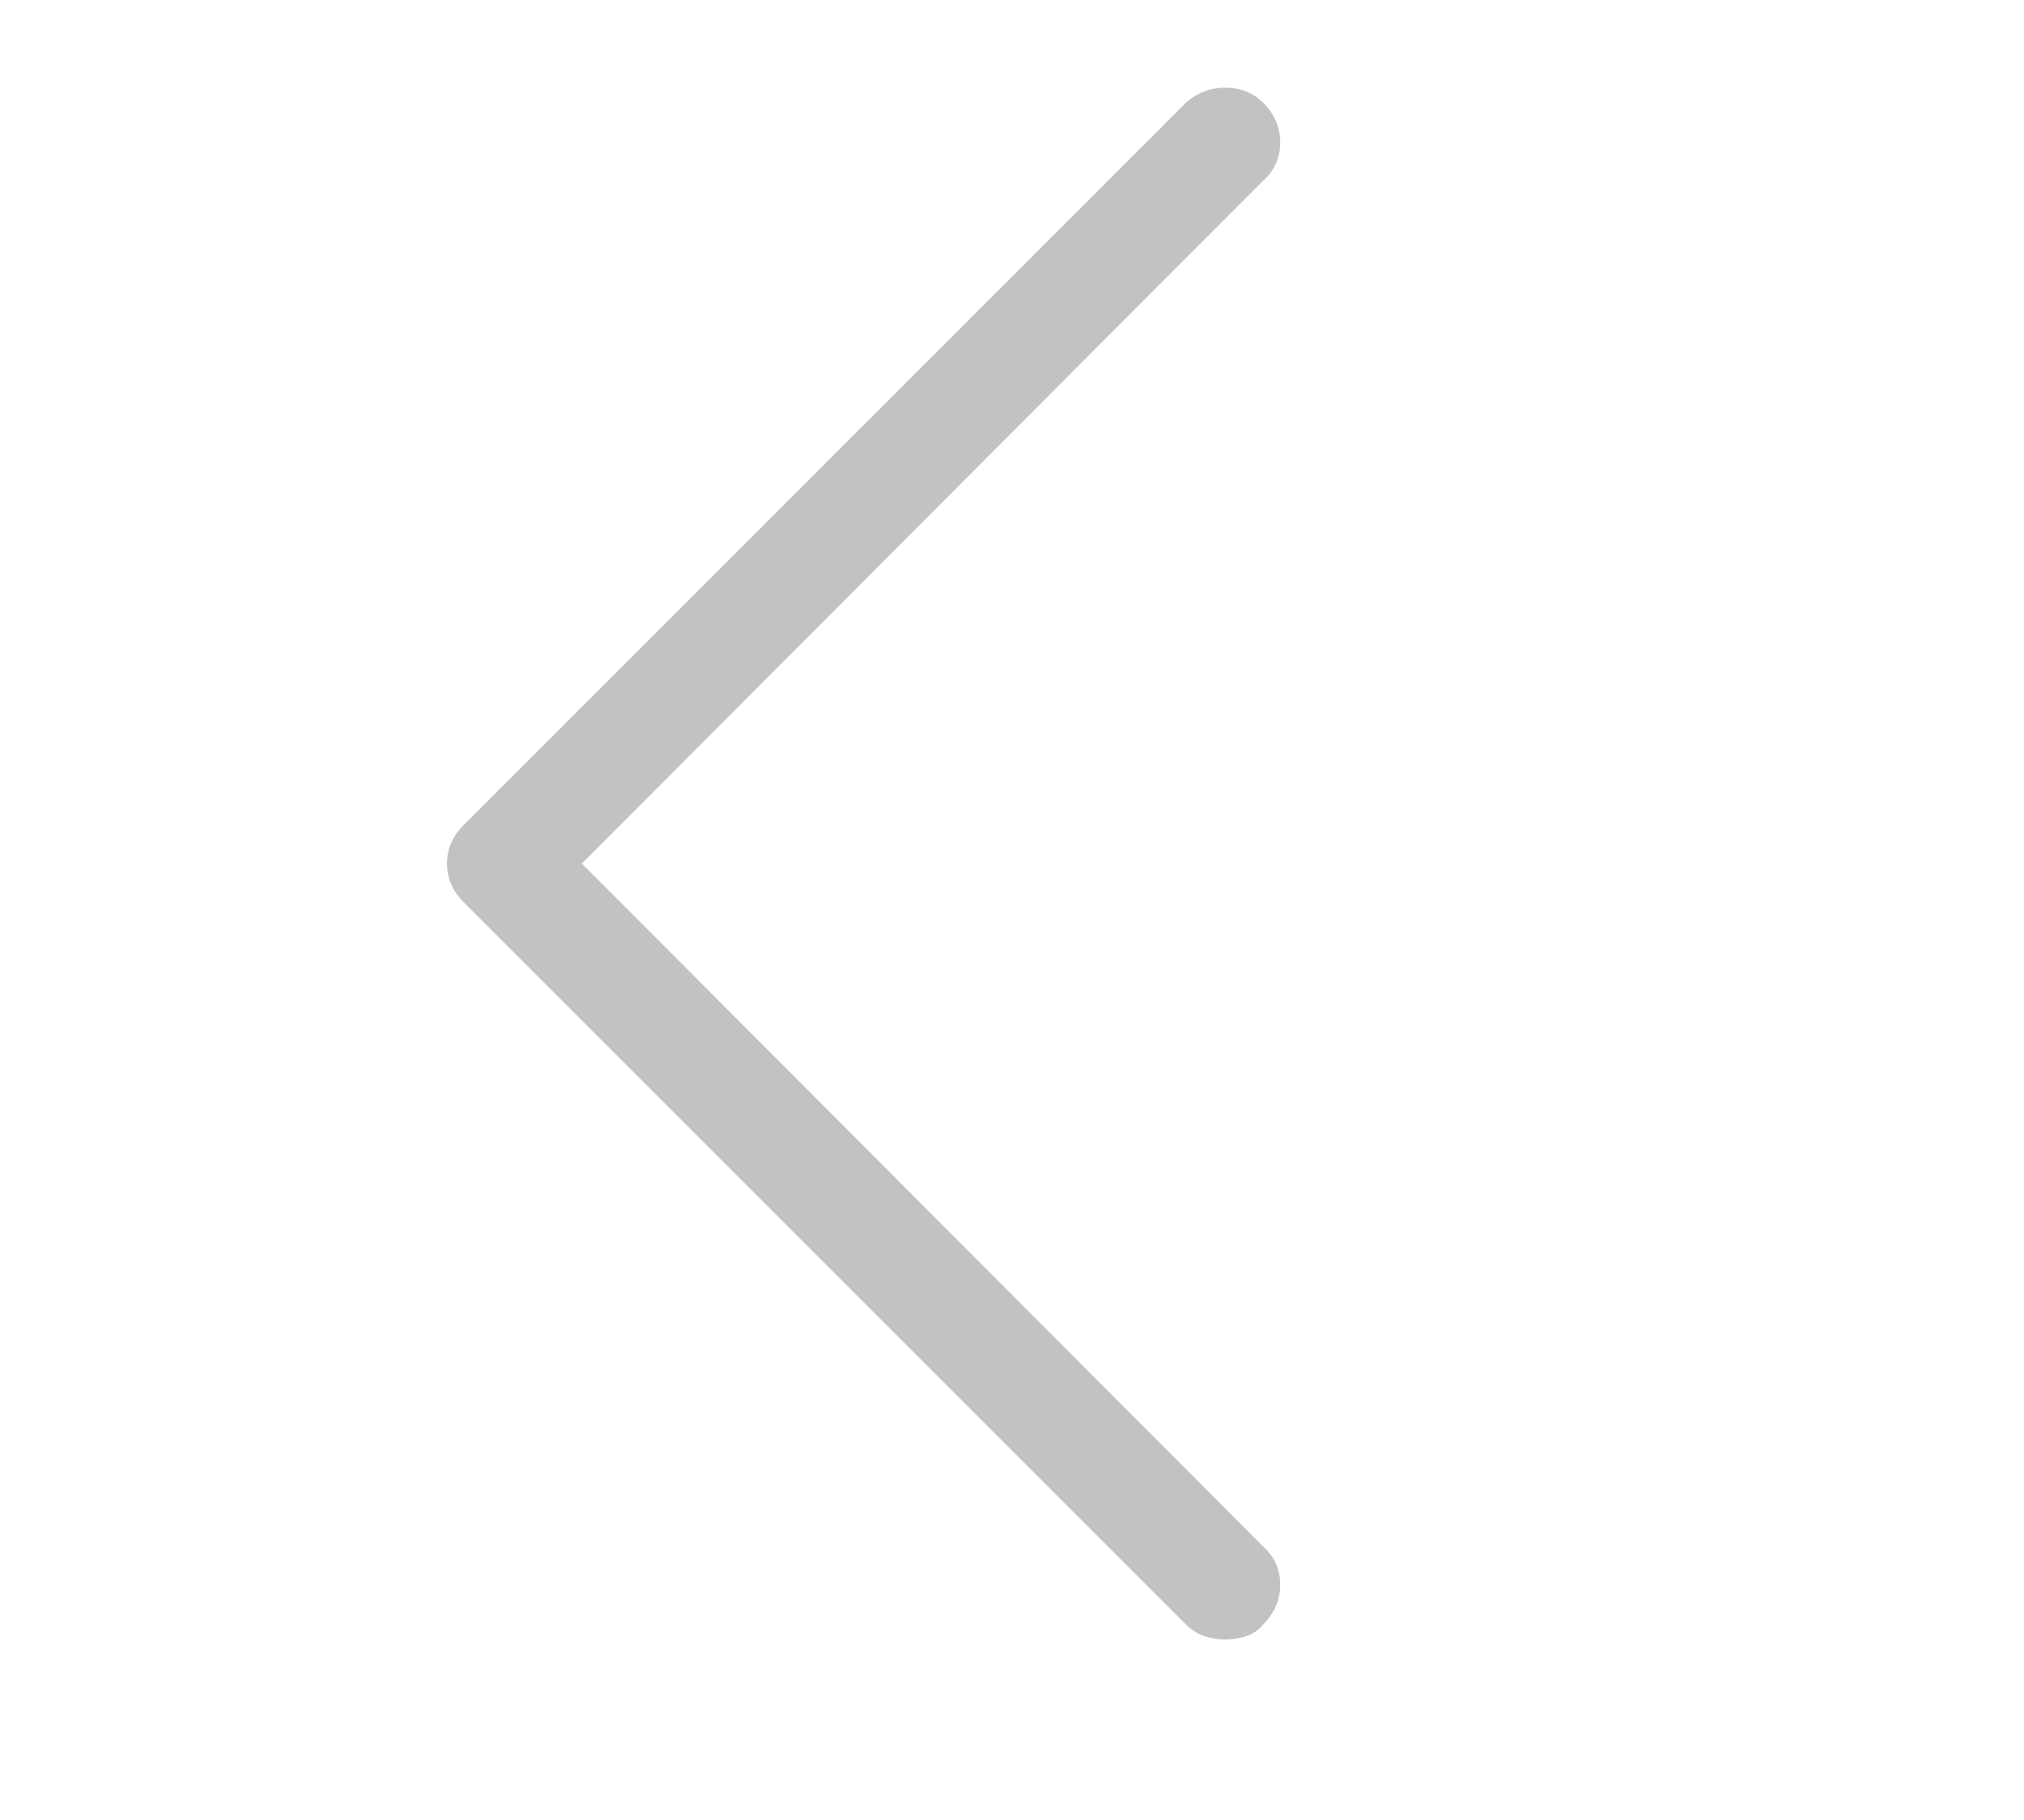
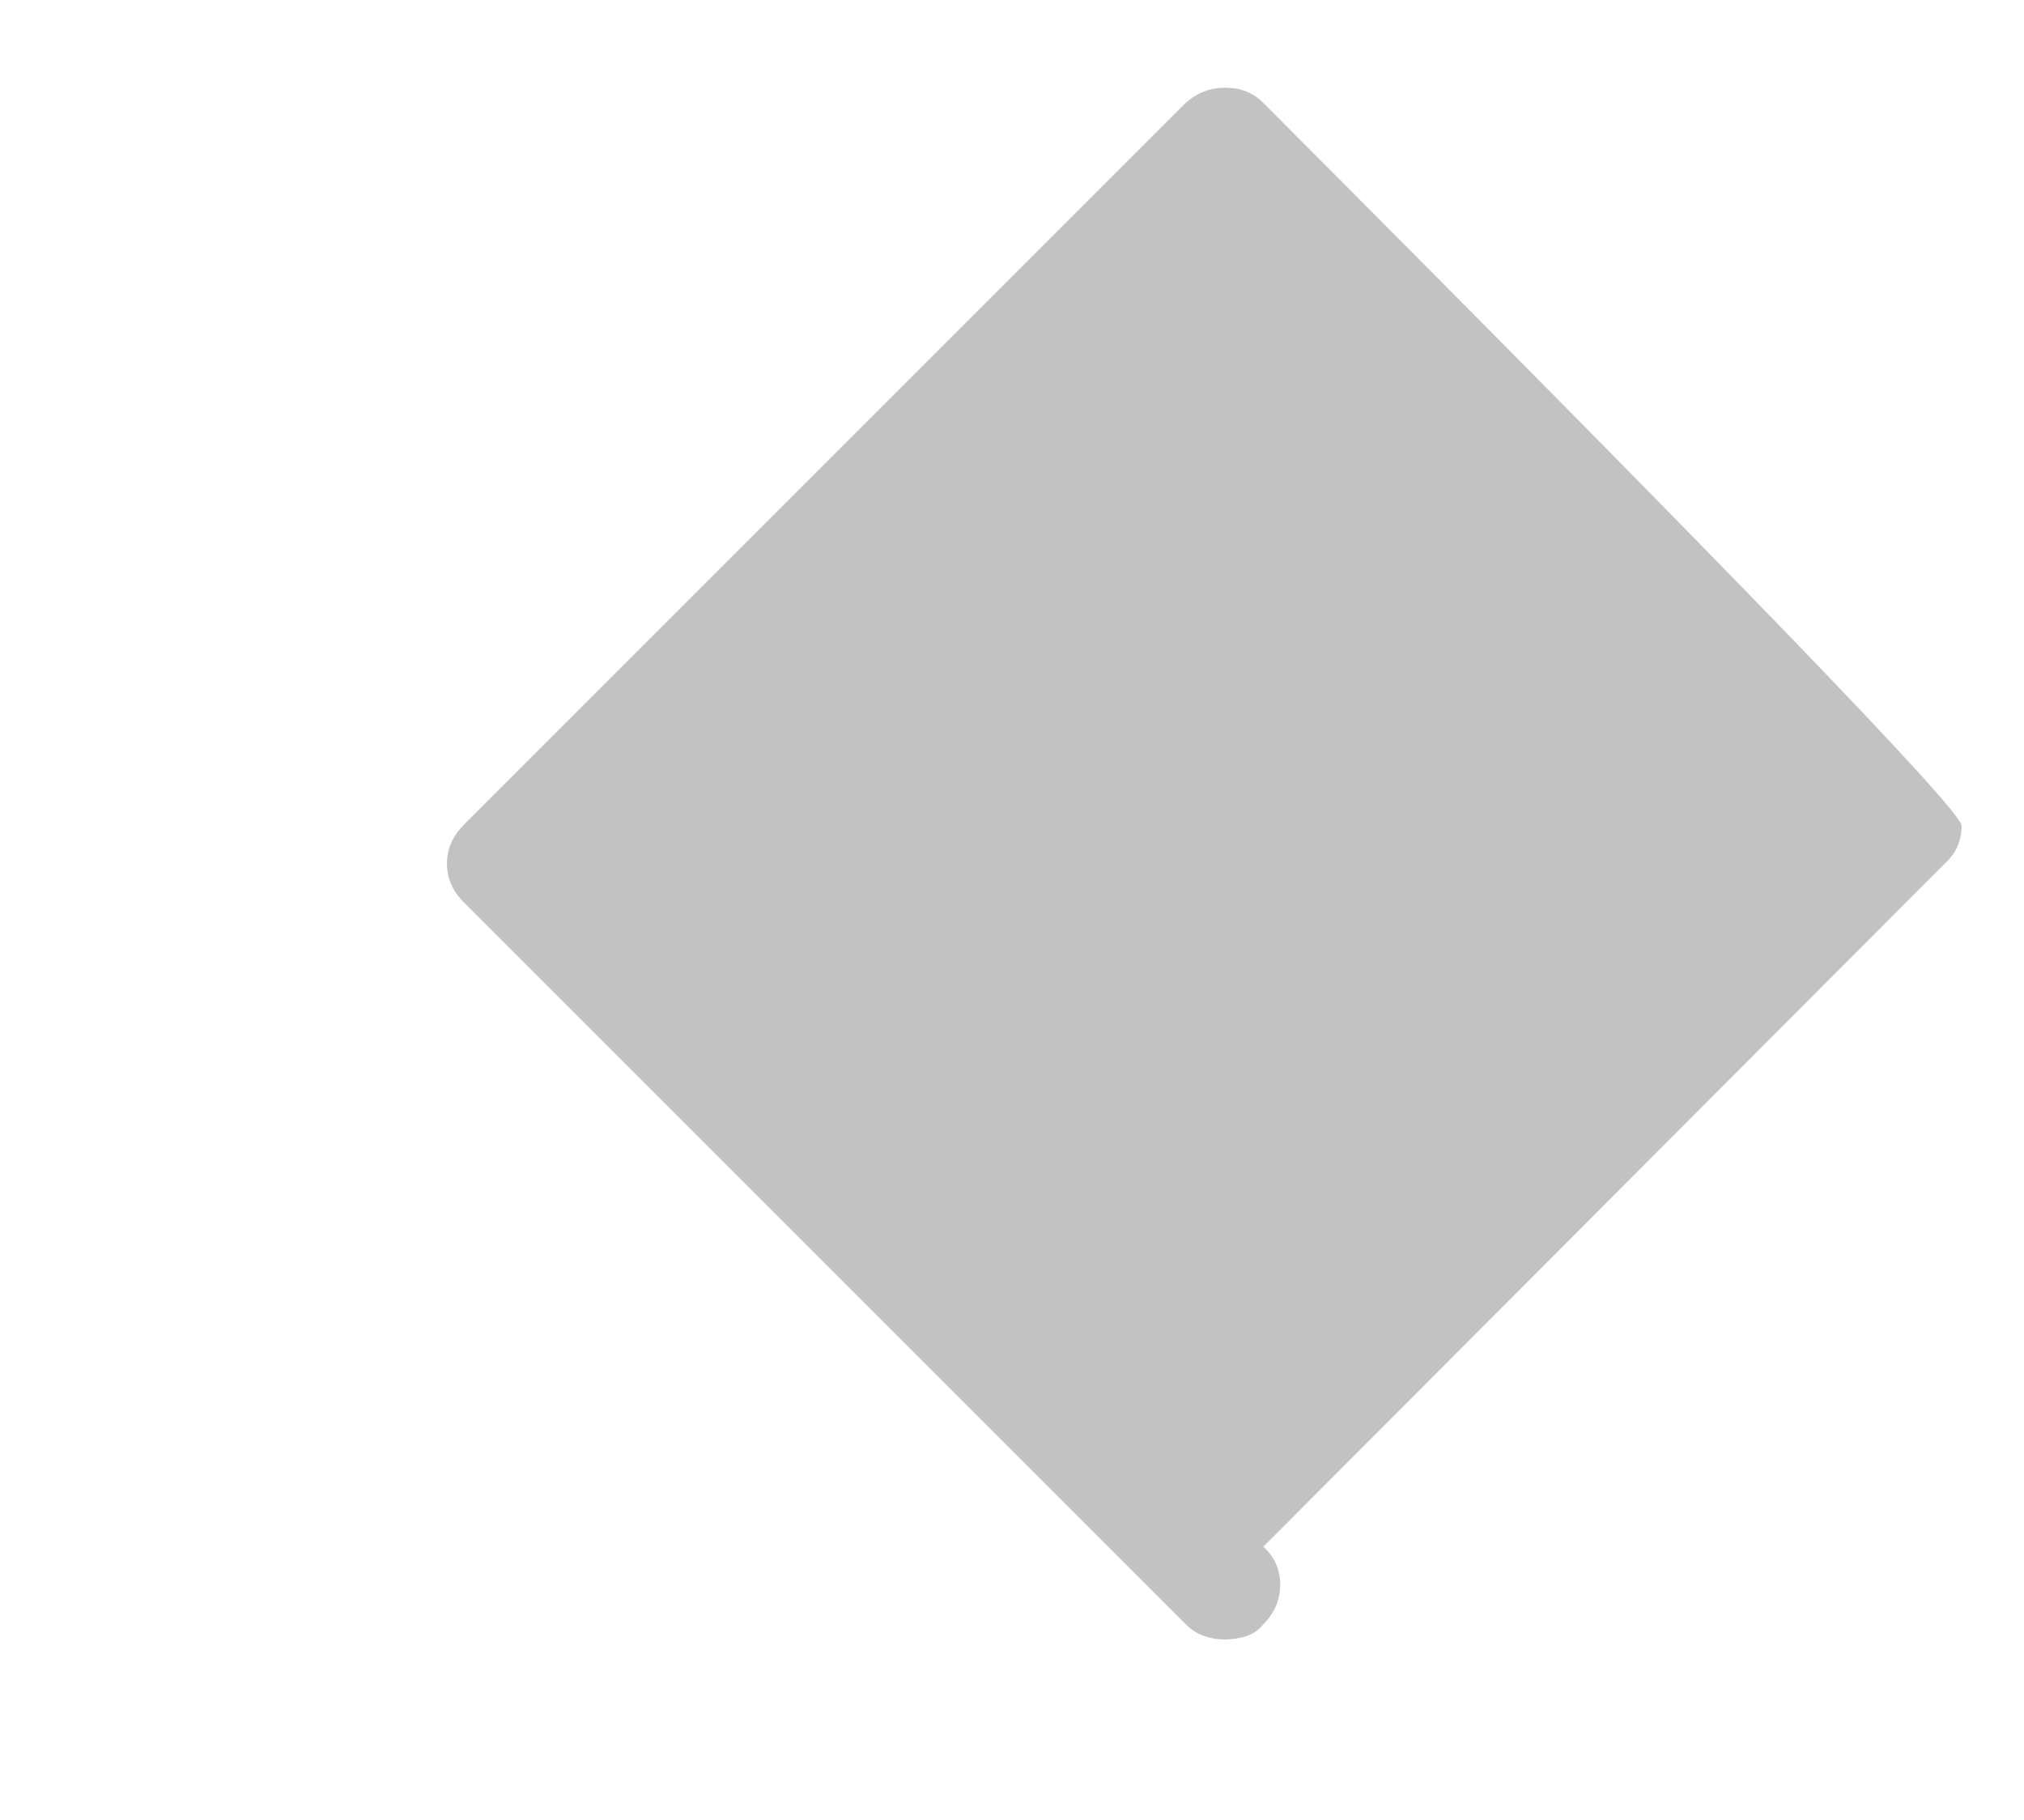
<svg xmlns="http://www.w3.org/2000/svg" viewBox="0 0 1200 1078.863">
-   <path d="M703 963q5 5 11 7t12 2q7 0 13-2t10-7q10-10 10-23.5T749 917L345 512l404-405q10-9 10-22.5T749 61q-9-9-22.5-9T703 61L275 489q-10 10-10 23t10 23l428 428z" fill="#c2c2c2" />
+   <path d="M703 963q5 5 11 7t12 2q7 0 13-2t10-7q10-10 10-23.5T749 917l404-405q10-9 10-22.5T749 61q-9-9-22.5-9T703 61L275 489q-10 10-10 23t10 23l428 428z" fill="#c2c2c2" />
</svg>